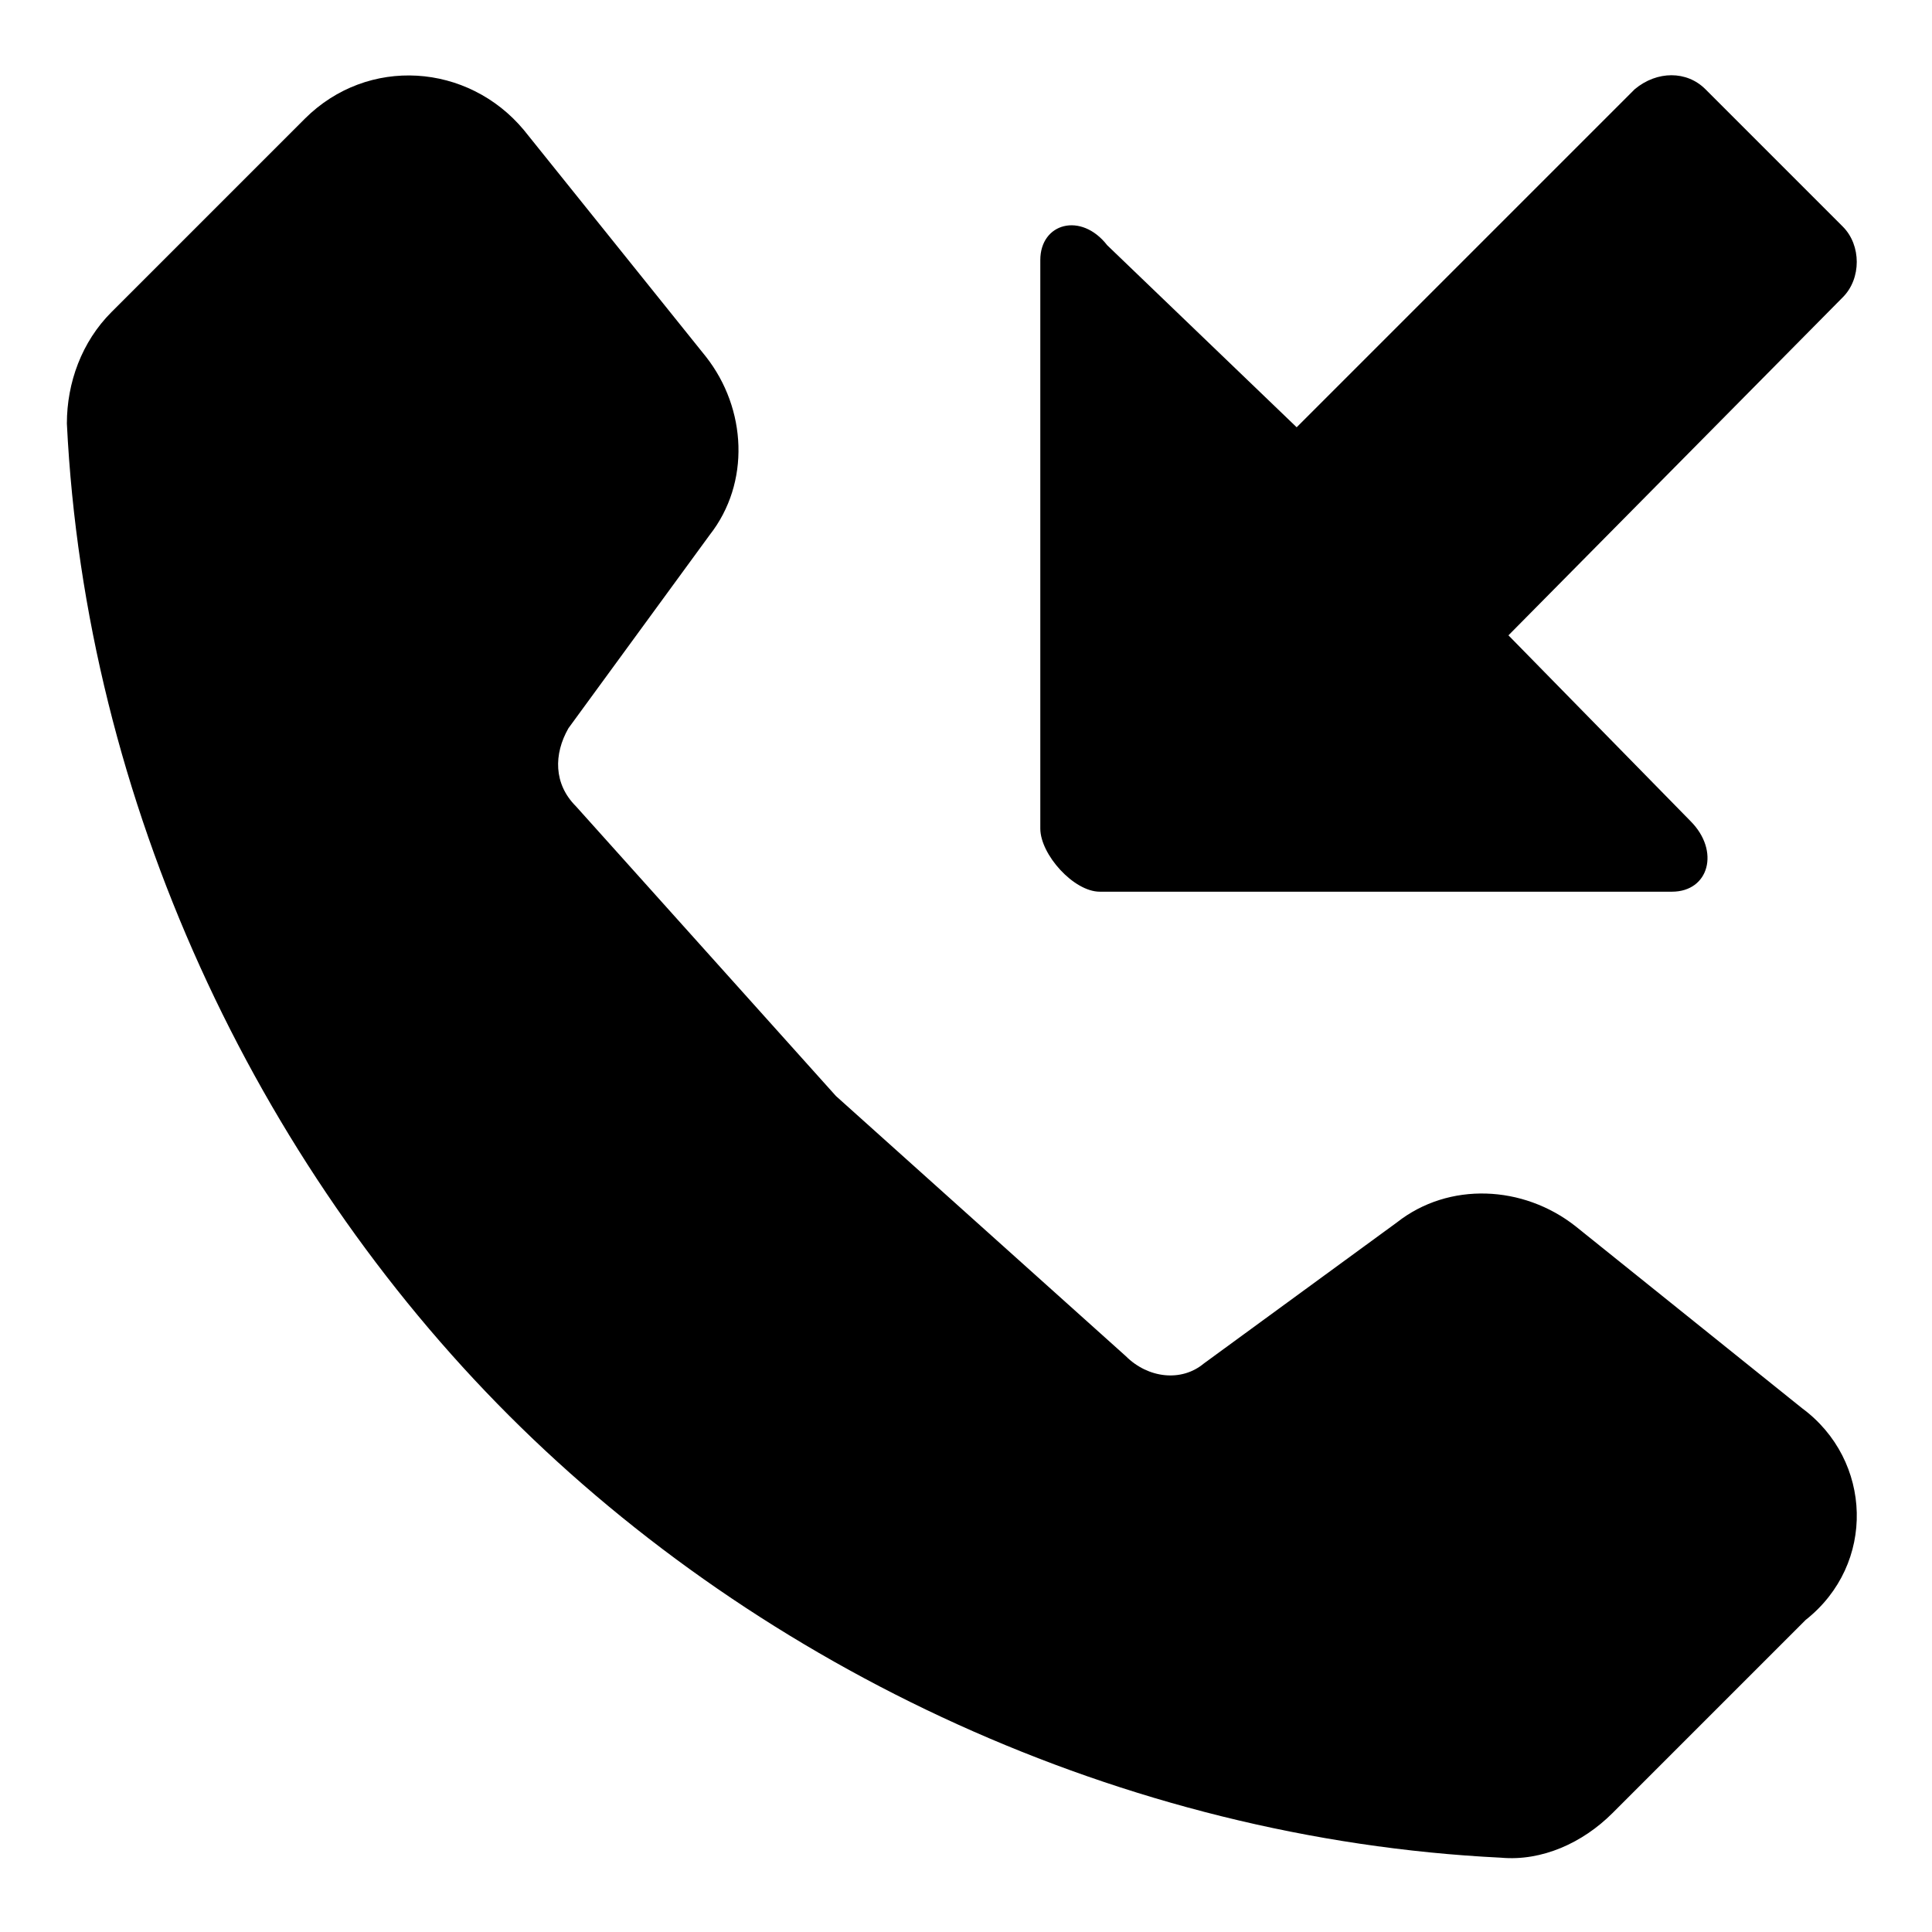
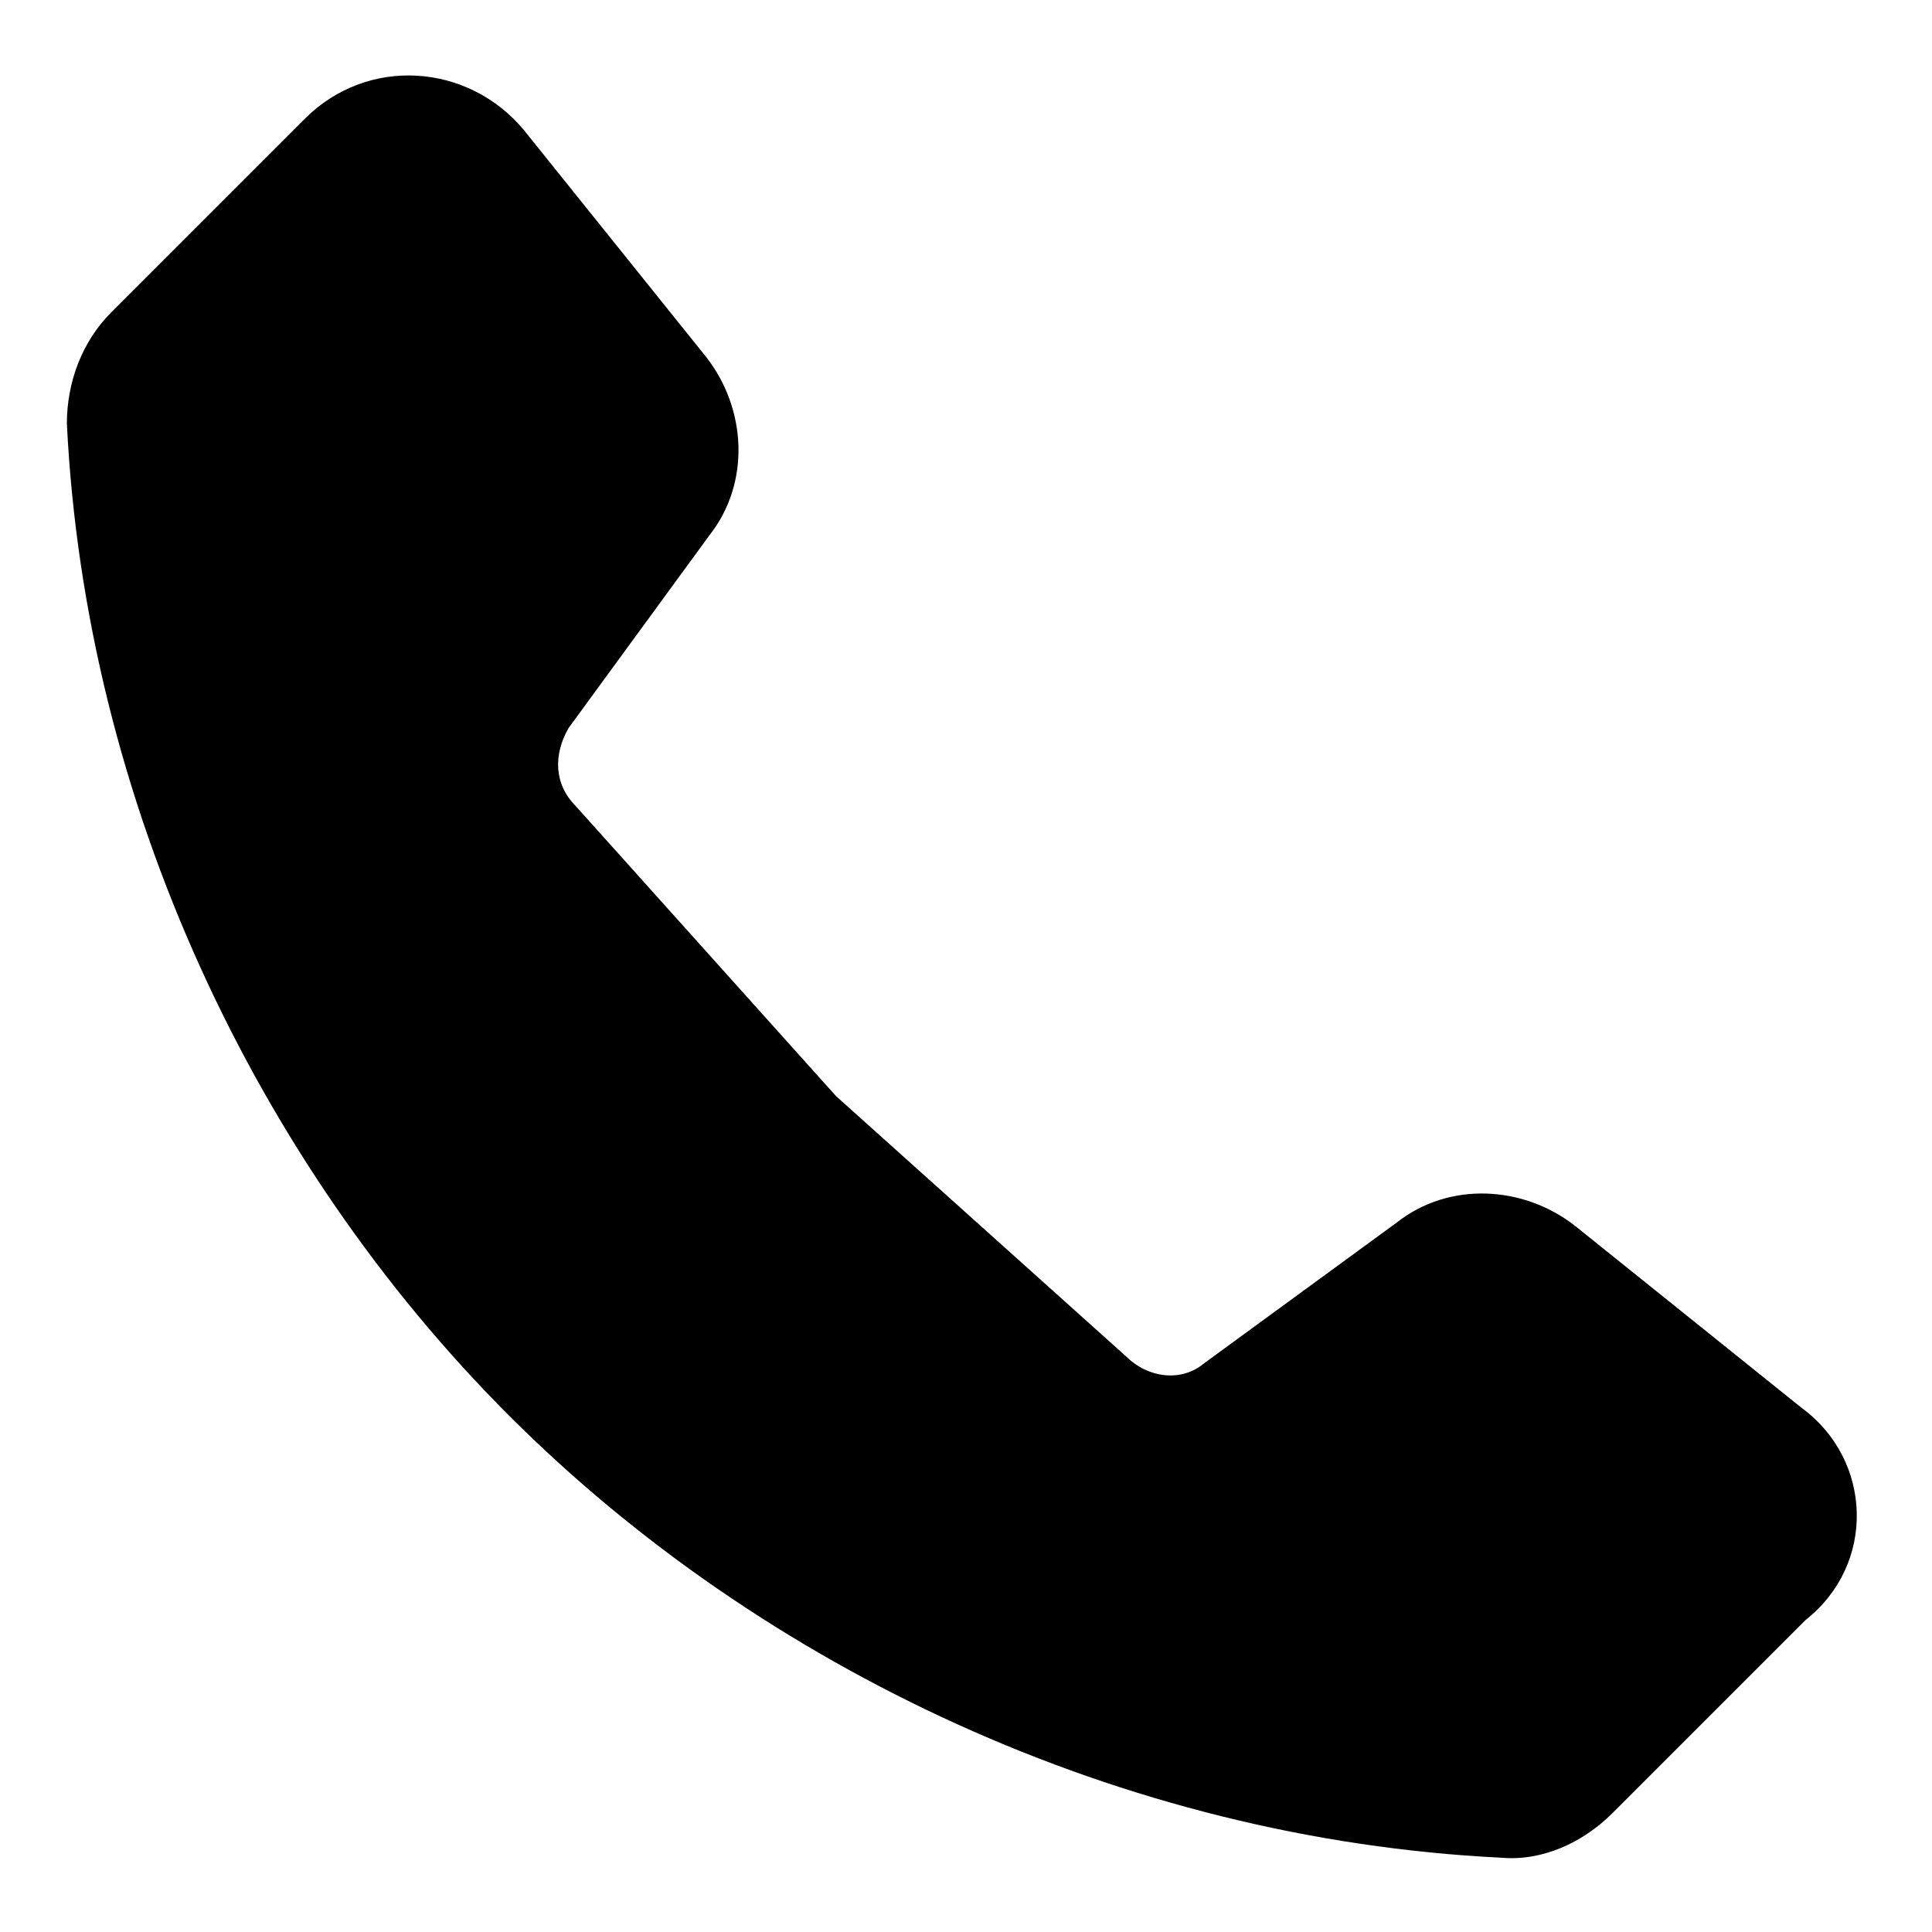
<svg xmlns="http://www.w3.org/2000/svg" fill="#000000" width="800px" height="800px" viewBox="0 0 52 52" enable-background="new 0 0 52 52" xml:space="preserve">
  <path d="M48.5,37.9L42.4,33c-1.4-1.1-3.4-1.2-4.8-0.1l-5.2,3.8c-0.6,0.5-1.5,0.4-2.1-0.2l-7.8-7l-7-7.8  c-0.6-0.6-0.6-1.4-0.2-2.1l3.8-5.2c1.1-1.4,1-3.4-0.1-4.8l-4.9-6.1c-1.5-1.8-4.2-2-5.9-0.3L3,8.4c-0.8,0.8-1.2,1.9-1.2,3  c0.5,10.2,5.1,19.9,11.9,26.7S30.2,49.5,40.4,50c1.1,0.1,2.2-0.4,3-1.2l5.2-5.2C50.5,42.1,50.4,39.3,48.5,37.9z" />
-   <path d="M29.6,24H45c1,0,1.3-1.1,0.5-1.9l-4.9-5l9-9.1c0.5-0.5,0.5-1.4,0-1.9l-3.7-3.7c-0.5-0.5-1.3-0.5-1.9,0  l-9.1,9.1l-5.1-4.9C29.1,5.7,28,6,28,7v15.3C28,23,28.9,24,29.6,24z" />
</svg>